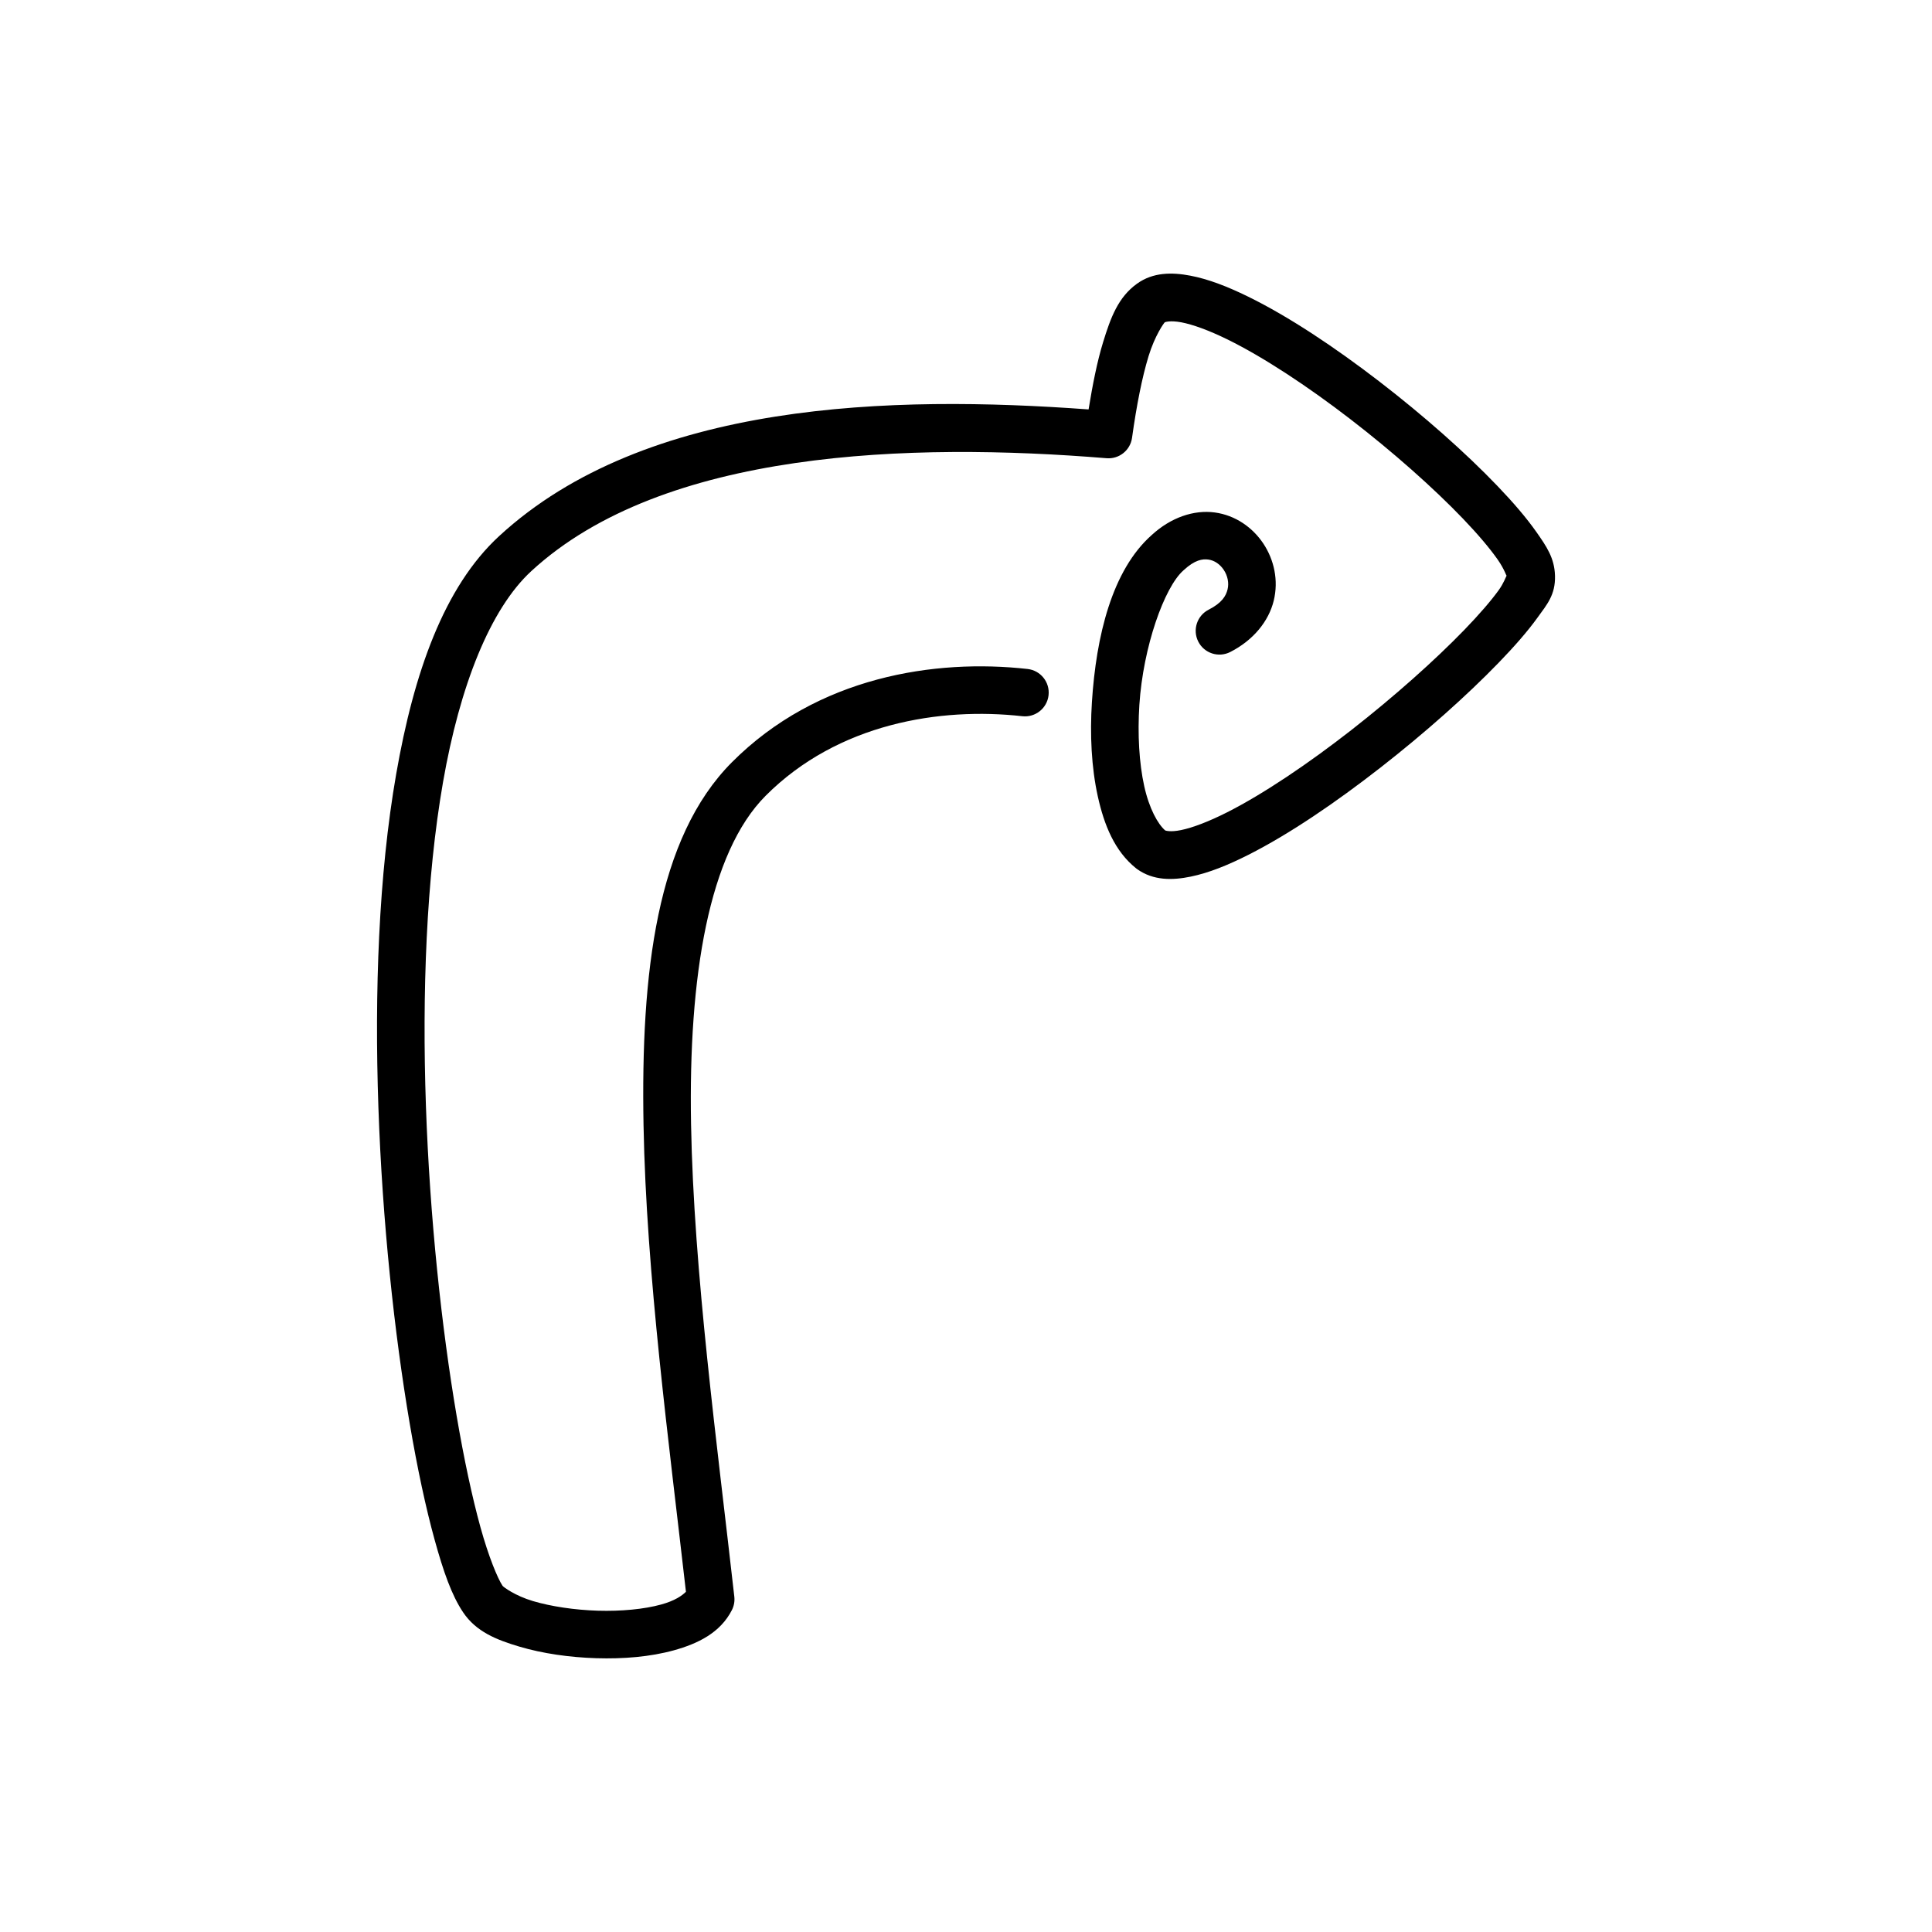
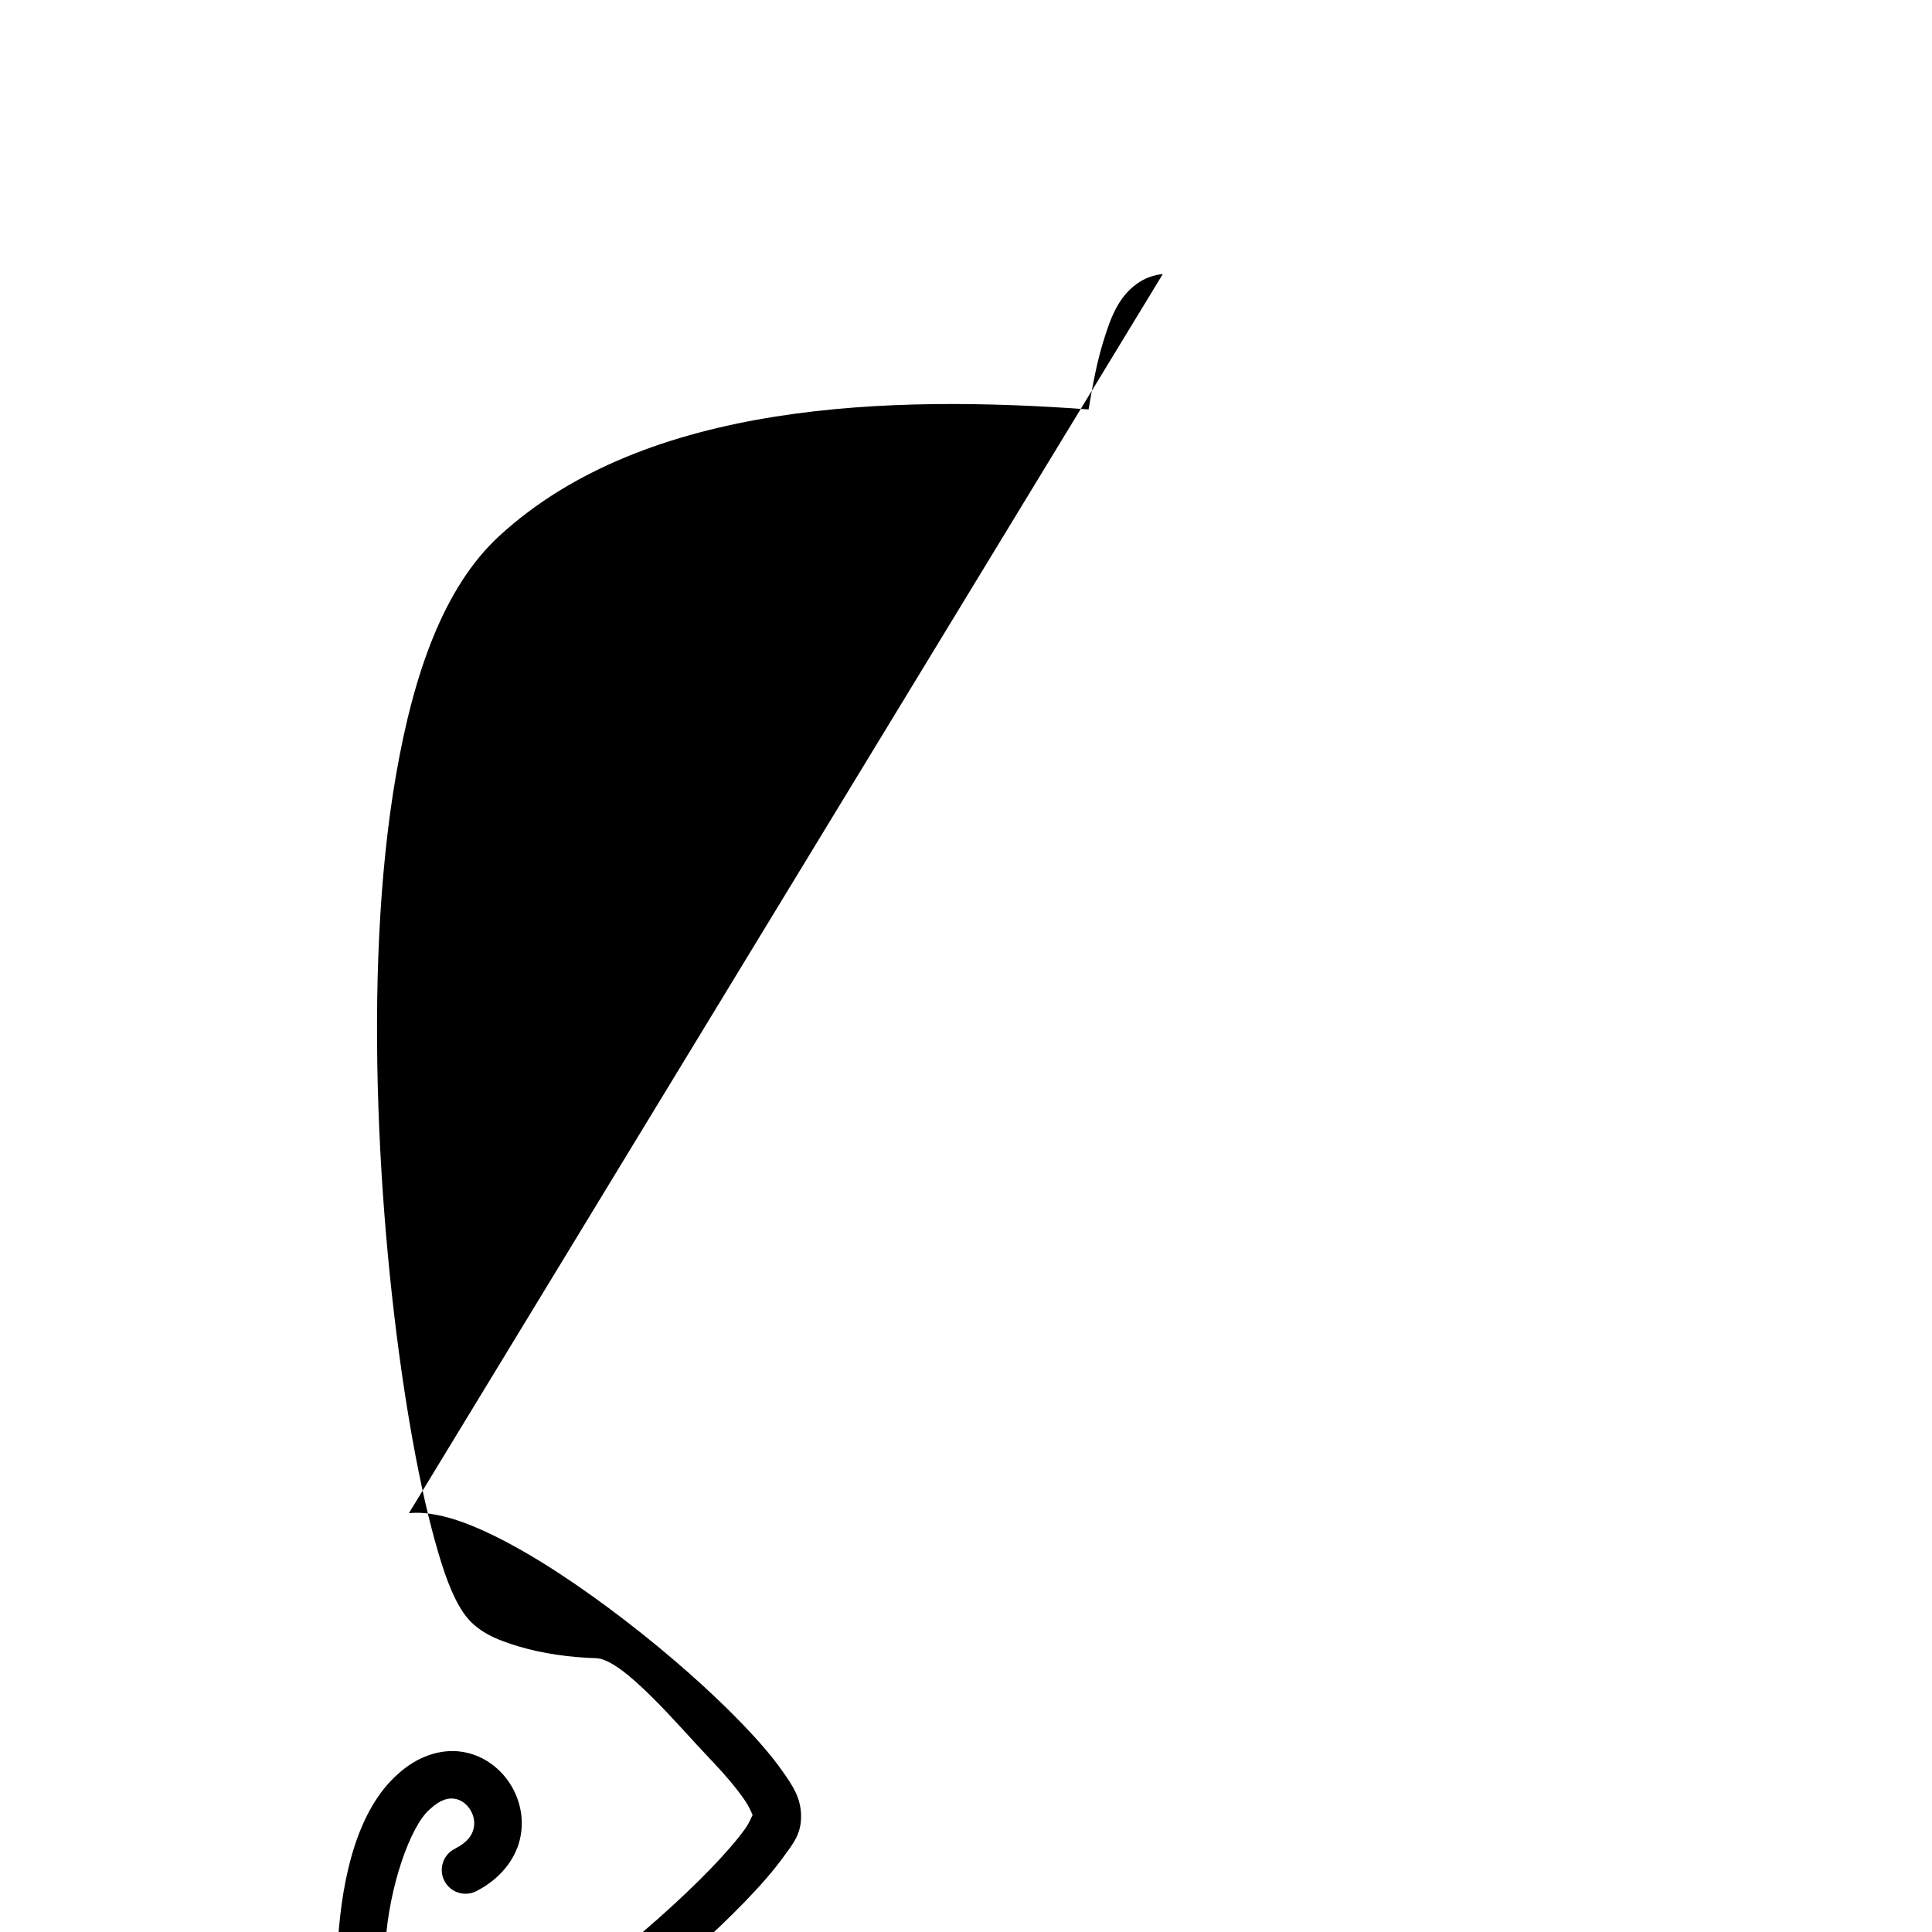
<svg xmlns="http://www.w3.org/2000/svg" fill="#000000" width="800px" height="800px" version="1.1" viewBox="144 144 512 512">
-   <path d="m452.16 216.62c-2.387 0.266-4.711 1.027-6.84 2.559-4.984 3.582-6.981 8.953-9 15.543-1.559 5.086-2.766 11.219-3.836 17.781-52.113-3.824-117.29-2.281-156.21 33.57-14.633 13.48-22.609 36.246-27.281 63.059-4.672 26.809-5.762 57.891-4.715 88.262 1.047 30.375 4.242 60.012 8.297 83.836 2.027 11.914 4.269 22.363 6.598 30.805s4.512 14.707 7.551 19.238c3.445 5.144 8.836 7.297 14.953 9.109s13.199 2.836 20.34 3.059c7.137 0.219 14.285-0.352 20.59-2.098 6.301-1.746 12.285-4.629 15.352-10.66 0.555-1.098 0.781-2.332 0.641-3.555-4.551-40.492-10.75-85.914-11.465-125.2-0.715-39.289 4.703-71.938 19.766-87.043 19.164-19.219 46.305-23.52 68.02-21.082 3.457 0.387 6.57-2.102 6.957-5.555 0.387-3.457-2.098-6.57-5.555-6.961-24.488-2.746-55.68 1.977-78.34 24.699-20.008 20.07-24.176 55.738-23.441 96.168 0.723 39.566 6.738 84.059 11.238 123.68-1.051 1.051-2.957 2.379-6.531 3.367-4.551 1.262-10.684 1.836-16.84 1.648-6.156-0.191-12.375-1.129-17.152-2.543-4.777-1.414-7.867-3.746-8.07-4.047-1.301-1.941-3.703-7.715-5.875-15.578-2.168-7.859-4.344-17.965-6.316-29.566-3.949-23.195-7.102-52.383-8.125-82.156-1.027-29.773 0.09-60.164 4.531-85.668 4.445-25.508 12.488-45.898 23.41-55.953 34.965-32.203 100.53-34.152 152.44-29.906 3.332 0.273 6.293-2.102 6.75-5.41 1.188-8.547 2.676-16.078 4.371-21.613 1.695-5.535 4.106-8.855 4.312-9.004 0.023-0.02 1.348-0.562 4.379 0.012 3.035 0.578 7.293 2.121 12.09 4.469 9.594 4.691 21.398 12.488 32.668 21.164s22.074 18.254 29.906 26.426c3.918 4.09 7.094 7.848 9.156 10.789 1.887 2.695 2.316 4.488 2.394 4.258-0.25 0.438-0.789 2.047-2.113 3.883-2.012 2.789-5.172 6.453-9.078 10.492-7.82 8.082-18.668 17.75-30 26.598-11.332 8.844-23.227 16.887-32.895 21.777-4.836 2.445-9.133 4.078-12.188 4.703-2.977 0.613-4.168 0.109-4.211 0.098-1.938-1.66-4.25-5.789-5.562-11.746-1.348-6.094-1.785-13.766-1.289-21.5 0.996-15.461 6.641-31.219 11.652-35.645 0.039-0.031 0.074-0.066 0.109-0.098 2.945-2.723 4.961-3.008 6.527-2.797 1.566 0.211 3.062 1.195 4.086 2.746 1.023 1.547 1.422 3.457 1 5.168-0.418 1.715-1.492 3.578-5 5.363-3.102 1.578-4.336 5.367-2.758 8.469 1.578 3.098 5.371 4.332 8.469 2.754 6.152-3.133 10.195-8.176 11.523-13.59 1.324-5.418 0.086-10.855-2.731-15.117-2.82-4.258-7.375-7.535-12.914-8.277-5.508-0.738-11.605 1.316-16.68 5.977-10.566 9.359-14.734 26.848-15.855 44.242-0.559 8.707-0.129 17.371 1.559 25.023 1.691 7.656 4.496 14.547 10.141 19.062 0.082 0.066 0.172 0.133 0.258 0.195 4.309 3.098 9.391 3.004 14.211 2.012 4.82-0.988 9.891-3.047 15.336-5.801 10.891-5.508 23.195-13.91 34.961-23.09 11.77-9.184 22.93-19.121 31.297-27.77 4.184-4.32 7.664-8.301 10.246-11.875 2.582-3.578 4.852-6.121 4.711-11.215-0.129-4.684-2.246-7.75-4.887-11.523-2.641-3.769-6.168-7.883-10.383-12.277-8.426-8.793-19.582-18.664-31.316-27.695-11.73-9.027-23.973-17.195-34.816-22.5-5.422-2.652-10.473-4.613-15.273-5.523-2.398-0.457-4.856-0.691-7.246-0.426z" />
+   <path d="m452.16 216.62c-2.387 0.266-4.711 1.027-6.84 2.559-4.984 3.582-6.981 8.953-9 15.543-1.559 5.086-2.766 11.219-3.836 17.781-52.113-3.824-117.29-2.281-156.21 33.57-14.633 13.48-22.609 36.246-27.281 63.059-4.672 26.809-5.762 57.891-4.715 88.262 1.047 30.375 4.242 60.012 8.297 83.836 2.027 11.914 4.269 22.363 6.598 30.805s4.512 14.707 7.551 19.238c3.445 5.144 8.836 7.297 14.953 9.109s13.199 2.836 20.34 3.059s22.074 18.254 29.906 26.426c3.918 4.09 7.094 7.848 9.156 10.789 1.887 2.695 2.316 4.488 2.394 4.258-0.25 0.438-0.789 2.047-2.113 3.883-2.012 2.789-5.172 6.453-9.078 10.492-7.82 8.082-18.668 17.75-30 26.598-11.332 8.844-23.227 16.887-32.895 21.777-4.836 2.445-9.133 4.078-12.188 4.703-2.977 0.613-4.168 0.109-4.211 0.098-1.938-1.66-4.25-5.789-5.562-11.746-1.348-6.094-1.785-13.766-1.289-21.5 0.996-15.461 6.641-31.219 11.652-35.645 0.039-0.031 0.074-0.066 0.109-0.098 2.945-2.723 4.961-3.008 6.527-2.797 1.566 0.211 3.062 1.195 4.086 2.746 1.023 1.547 1.422 3.457 1 5.168-0.418 1.715-1.492 3.578-5 5.363-3.102 1.578-4.336 5.367-2.758 8.469 1.578 3.098 5.371 4.332 8.469 2.754 6.152-3.133 10.195-8.176 11.523-13.59 1.324-5.418 0.086-10.855-2.731-15.117-2.82-4.258-7.375-7.535-12.914-8.277-5.508-0.738-11.605 1.316-16.68 5.977-10.566 9.359-14.734 26.848-15.855 44.242-0.559 8.707-0.129 17.371 1.559 25.023 1.691 7.656 4.496 14.547 10.141 19.062 0.082 0.066 0.172 0.133 0.258 0.195 4.309 3.098 9.391 3.004 14.211 2.012 4.82-0.988 9.891-3.047 15.336-5.801 10.891-5.508 23.195-13.91 34.961-23.09 11.77-9.184 22.93-19.121 31.297-27.77 4.184-4.32 7.664-8.301 10.246-11.875 2.582-3.578 4.852-6.121 4.711-11.215-0.129-4.684-2.246-7.75-4.887-11.523-2.641-3.769-6.168-7.883-10.383-12.277-8.426-8.793-19.582-18.664-31.316-27.695-11.73-9.027-23.973-17.195-34.816-22.5-5.422-2.652-10.473-4.613-15.273-5.523-2.398-0.457-4.856-0.691-7.246-0.426z" />
</svg>